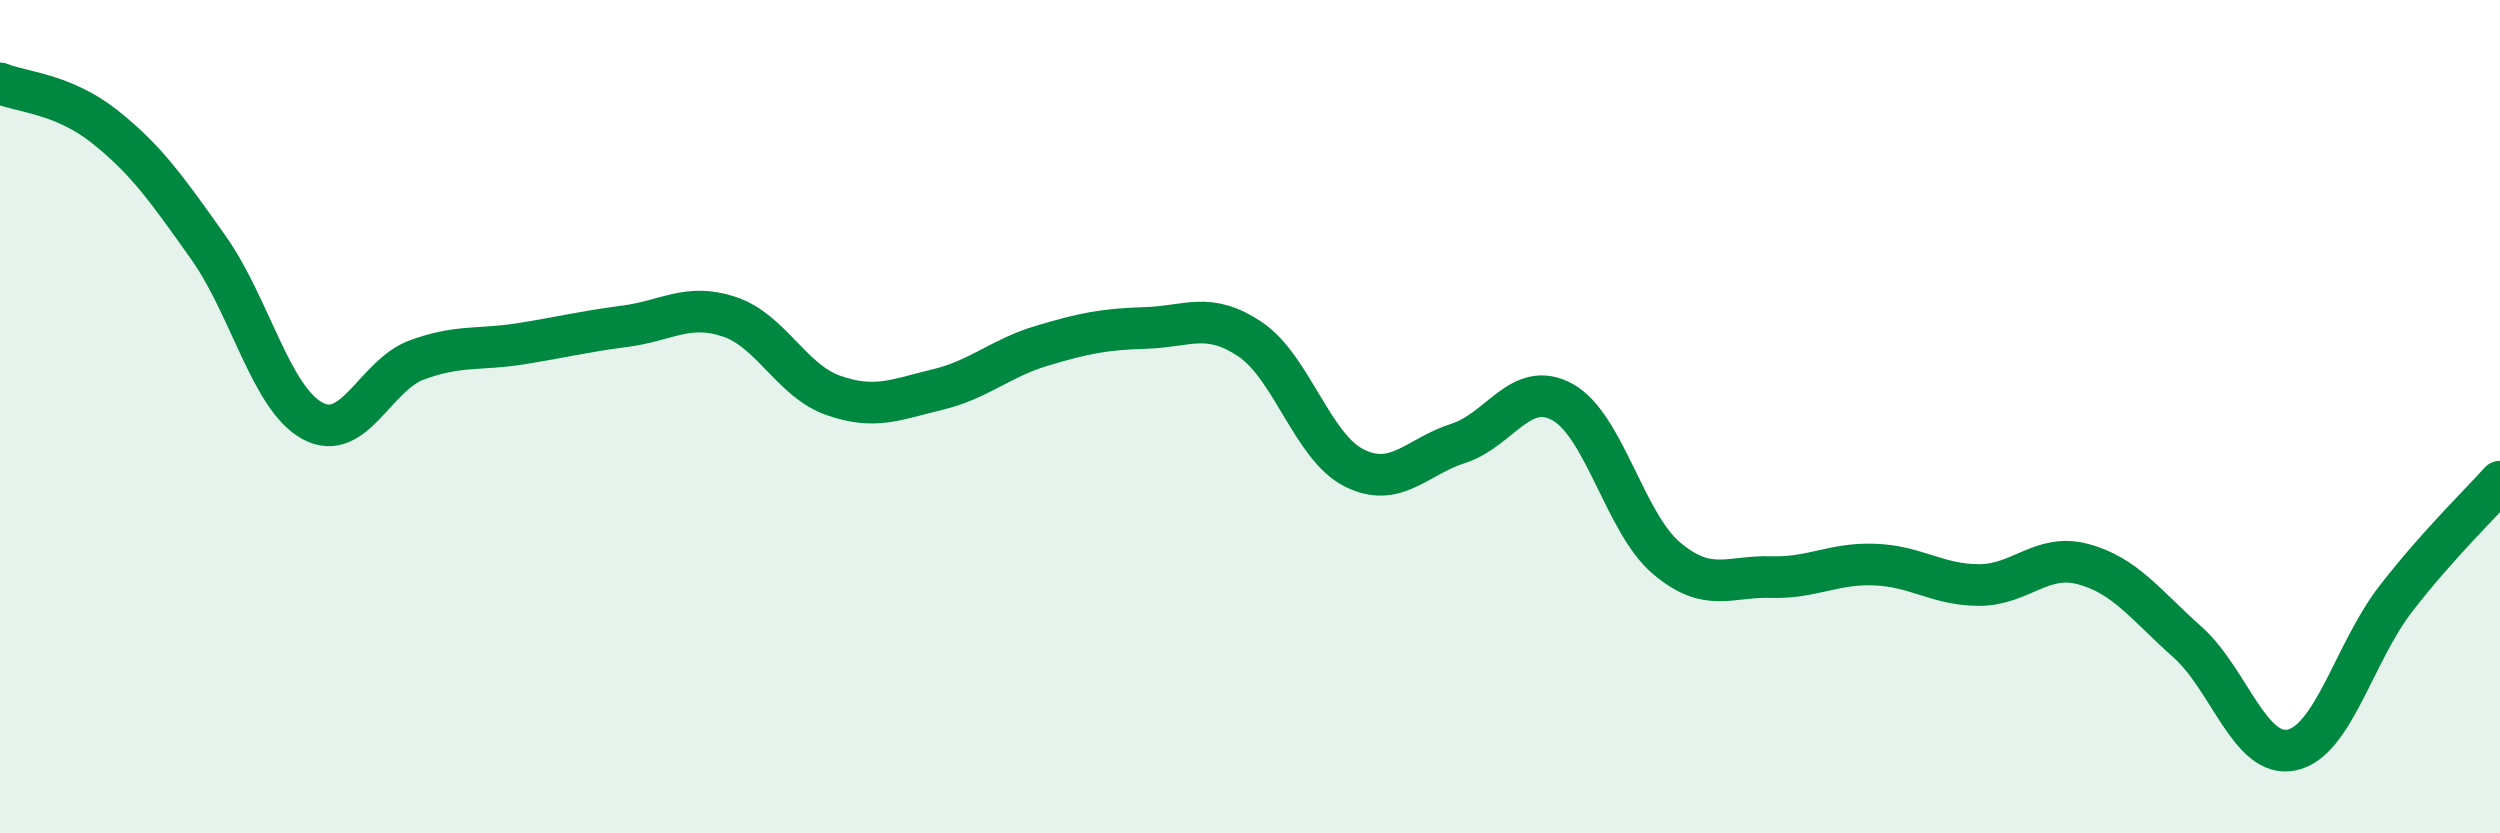
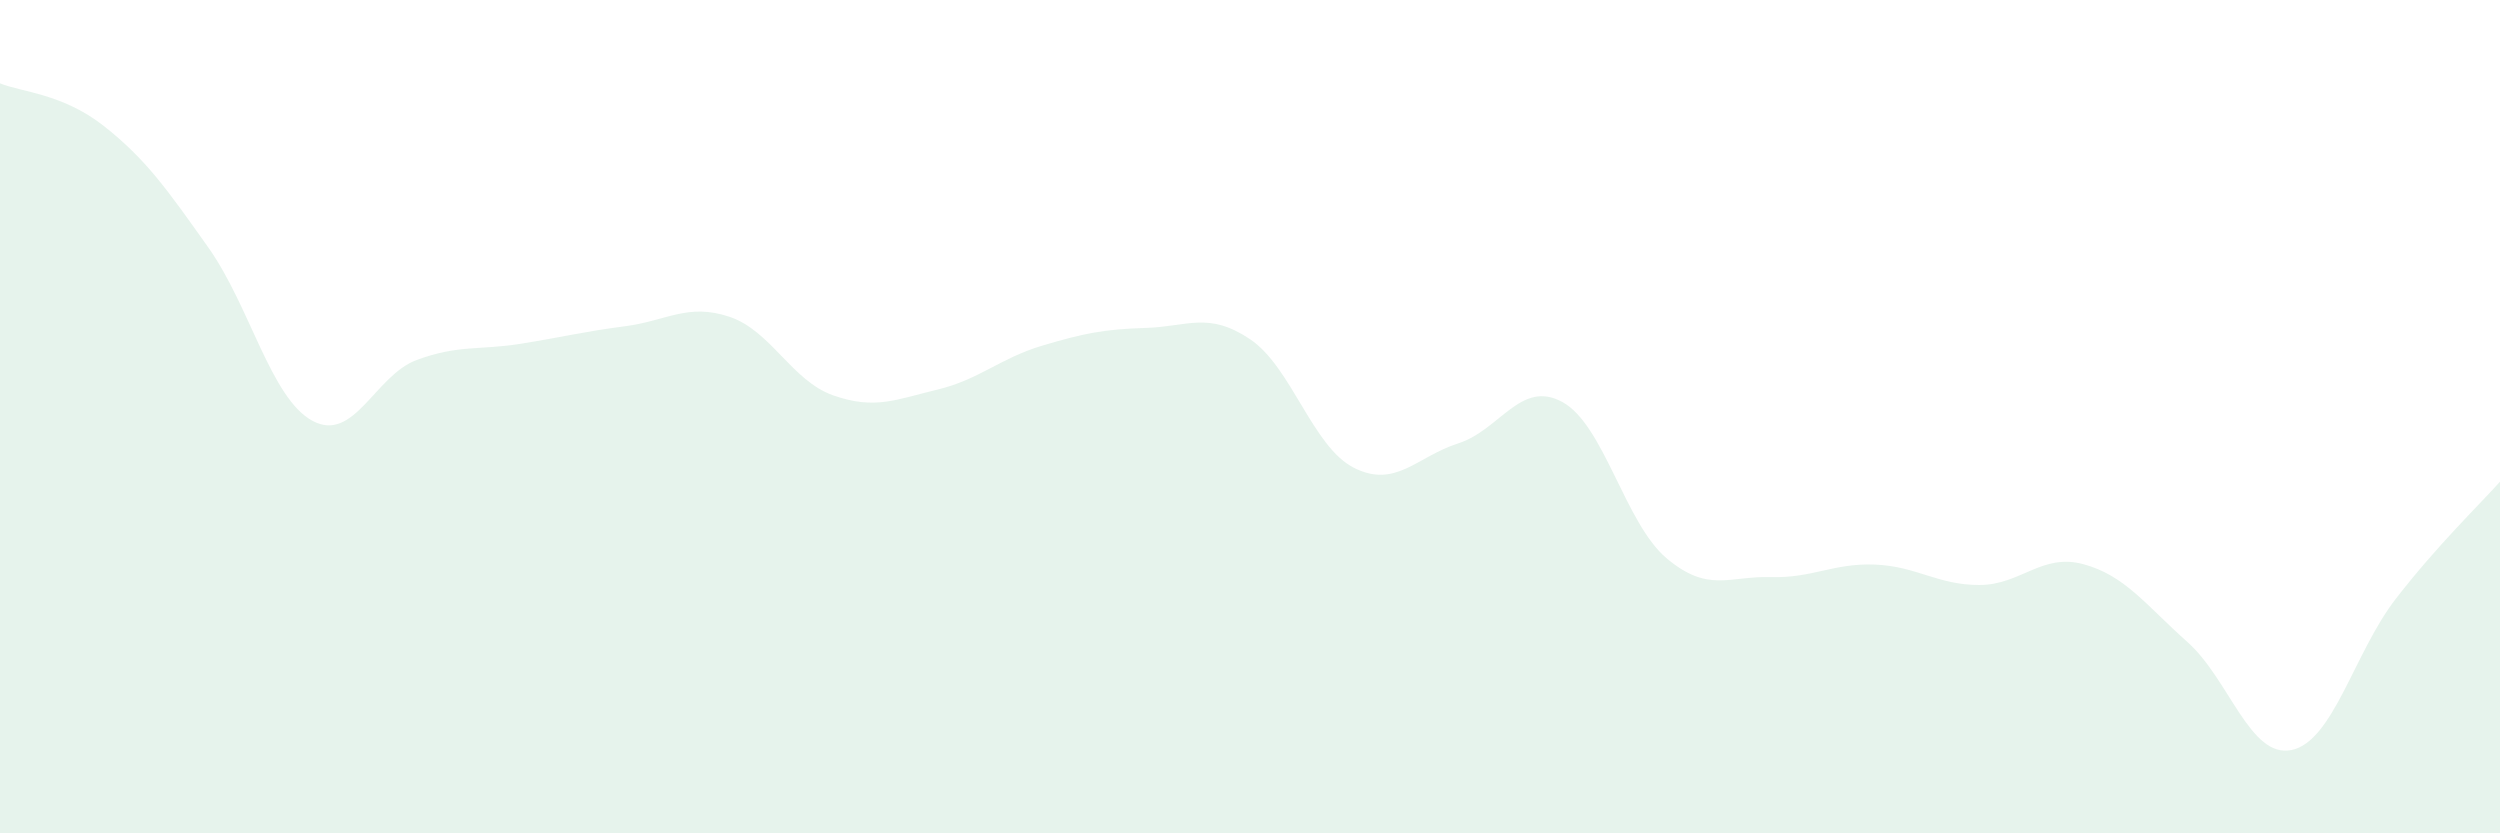
<svg xmlns="http://www.w3.org/2000/svg" width="60" height="20" viewBox="0 0 60 20">
  <path d="M 0,2 C 0.5,2.21 1.5,2.24 2.5,3.03 C 3.5,3.82 4,4.53 5,5.94 C 6,7.35 6.5,9.56 7.5,10.1 C 8.5,10.64 9,9.01 10,8.64 C 11,8.27 11.5,8.41 12.5,8.25 C 13.5,8.09 14,7.96 15,7.83 C 16,7.7 16.5,7.27 17.5,7.6 C 18.5,7.93 19,9.14 20,9.49 C 21,9.84 21.5,9.59 22.5,9.35 C 23.5,9.11 24,8.6 25,8.3 C 26,8 26.5,7.9 27.5,7.87 C 28.5,7.84 29,7.47 30,8.14 C 31,8.81 31.5,10.73 32.5,11.23 C 33.5,11.73 34,10.96 35,10.64 C 36,10.32 36.5,9.1 37.5,9.65 C 38.5,10.2 39,12.56 40,13.4 C 41,14.24 41.5,13.82 42.5,13.85 C 43.5,13.88 44,13.51 45,13.55 C 46,13.59 46.5,14.04 47.5,14.04 C 48.5,14.04 49,13.27 50,13.54 C 51,13.81 51.5,14.52 52.5,15.41 C 53.5,16.3 54,18.21 55,18 C 56,17.79 56.5,15.66 57.5,14.37 C 58.5,13.08 59.5,12.12 60,11.56L60 20L0 20Z" fill="#008740" opacity="0.1" stroke-linecap="round" stroke-linejoin="round" />
-   <path d="M 0,2 C 0.5,2.21 1.5,2.24 2.5,3.03 C 3.5,3.82 4,4.53 5,5.94 C 6,7.35 6.5,9.56 7.5,10.1 C 8.5,10.64 9,9.01 10,8.64 C 11,8.27 11.5,8.41 12.5,8.25 C 13.5,8.09 14,7.96 15,7.83 C 16,7.7 16.5,7.27 17.5,7.6 C 18.5,7.93 19,9.14 20,9.49 C 21,9.84 21.5,9.59 22.5,9.35 C 23.5,9.11 24,8.6 25,8.3 C 26,8 26.5,7.9 27.5,7.87 C 28.5,7.84 29,7.47 30,8.14 C 31,8.81 31.5,10.73 32.5,11.23 C 33.5,11.73 34,10.96 35,10.64 C 36,10.32 36.5,9.1 37.5,9.65 C 38.5,10.2 39,12.56 40,13.4 C 41,14.24 41.5,13.82 42.5,13.85 C 43.5,13.88 44,13.51 45,13.55 C 46,13.59 46.5,14.04 47.5,14.04 C 48.5,14.04 49,13.27 50,13.54 C 51,13.81 51.5,14.52 52.5,15.41 C 53.5,16.3 54,18.21 55,18 C 56,17.79 56.5,15.66 57.5,14.37 C 58.5,13.08 59.5,12.12 60,11.56" stroke="#008740" stroke-width="1" fill="none" stroke-linecap="round" stroke-linejoin="round" />
</svg>